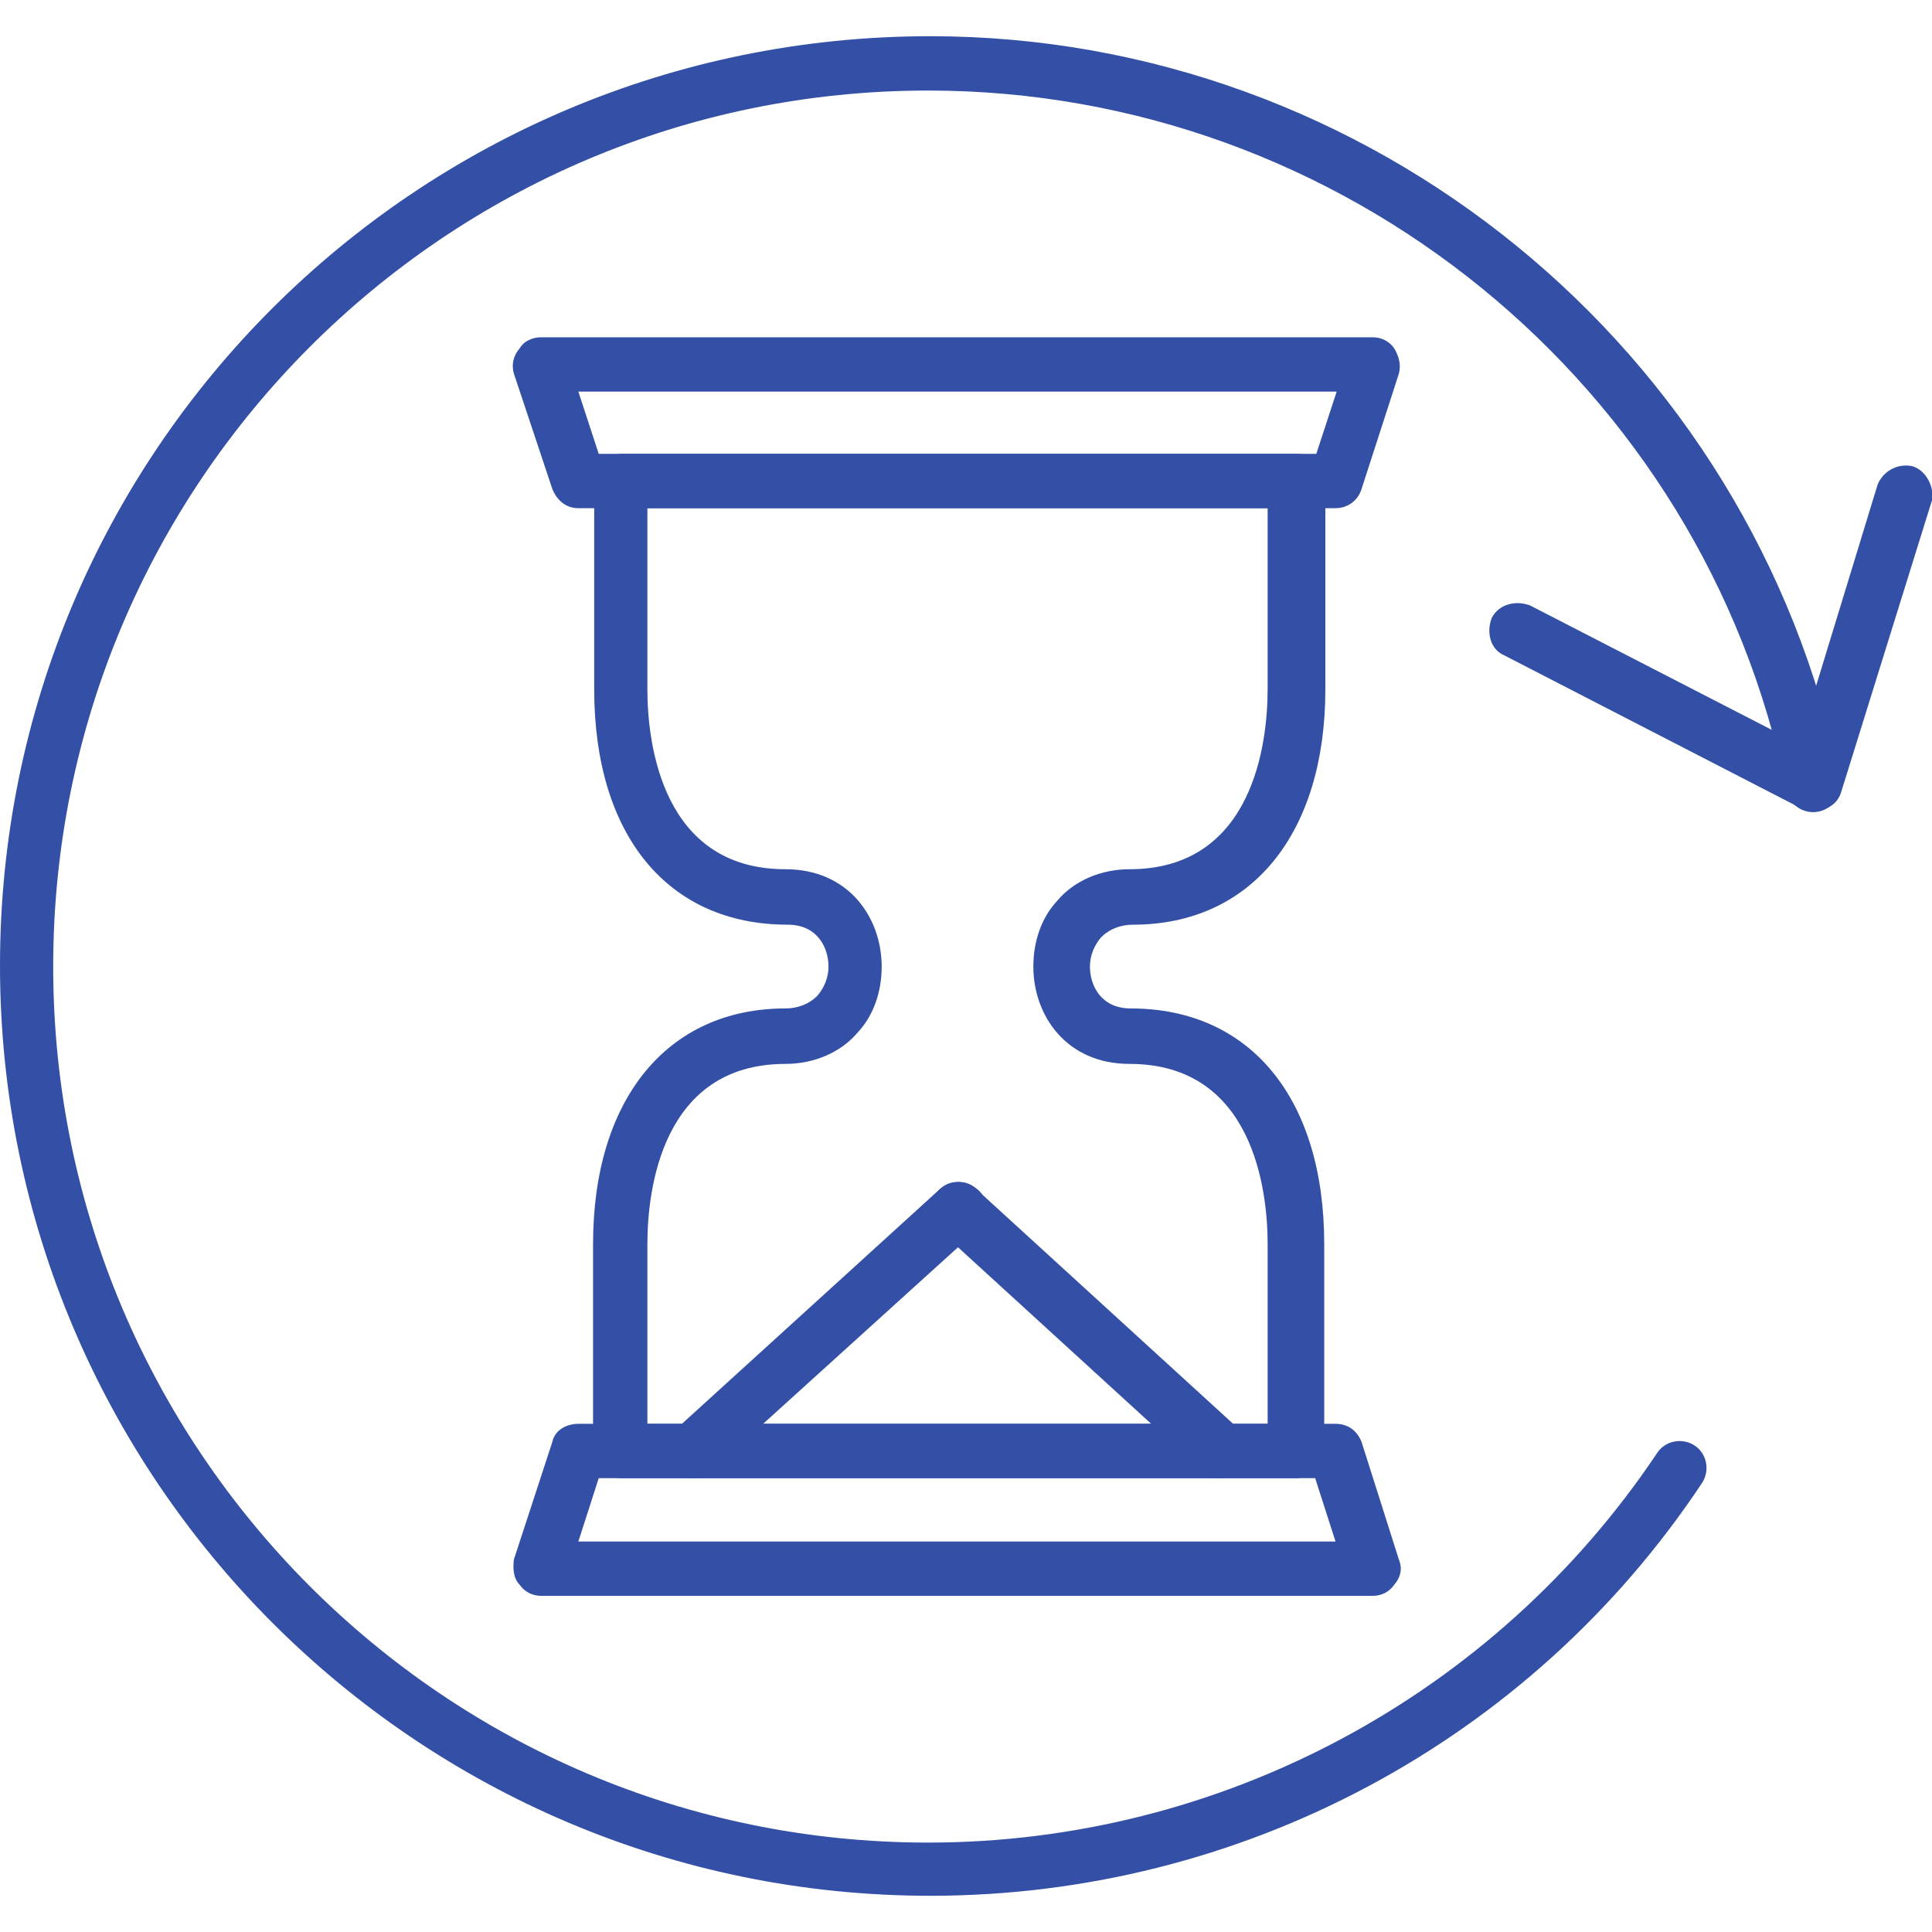
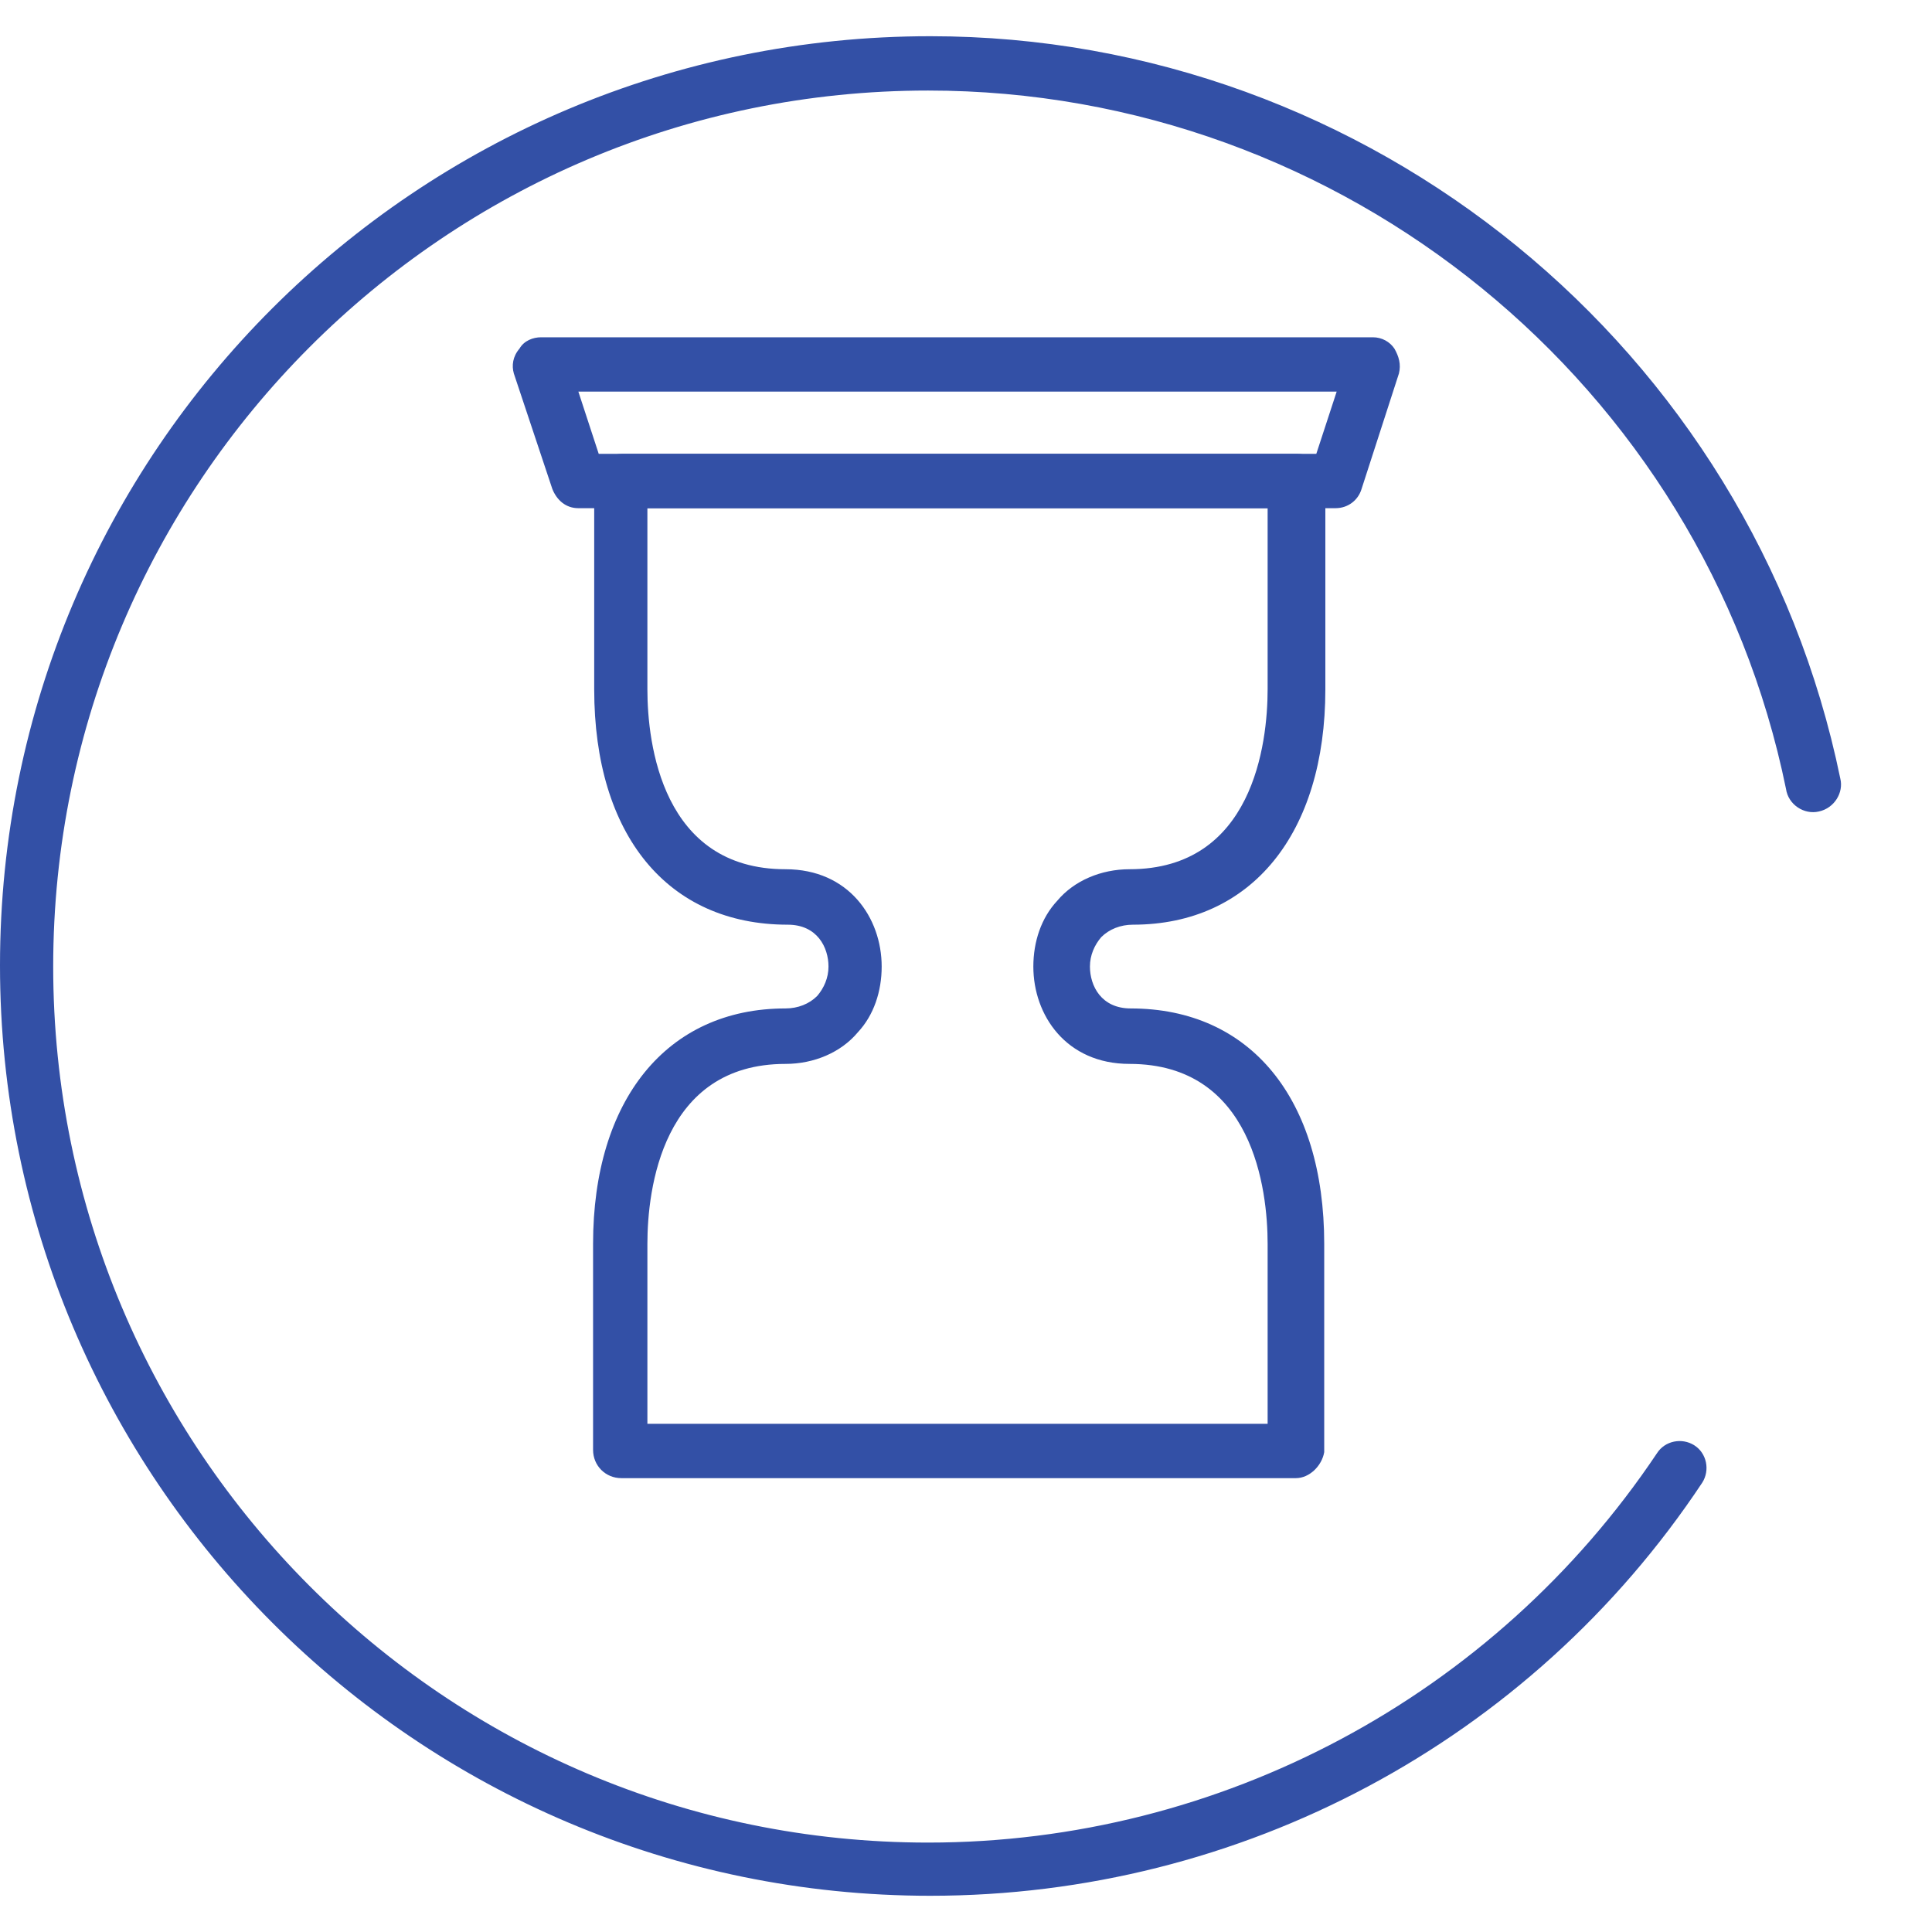
<svg xmlns="http://www.w3.org/2000/svg" version="1.1" width="512" height="512" x="0" y="0" viewBox="0 0 1707 1707" style="enable-background:new 0 0 512 512" xml:space="preserve">
  <g>
    <g id="Layer_x0020_1">
      <g id="_502911896">
        <g>
          <g>
            <path d="m822 1675c-454 0-822-369-822-822 0-454 368-821 822-821 388 0 726 276 804 656 3 12-5 26-19 29-13 3-27-6-29-20-73-357-391-617-758-617-427 0-773 347-773 774s346 774 773 774c258 0 500-129 644-344 7-11 22-14 33-7s14 22 7 33c-152 229-408 365-682 365z" fill="#3350a6" data-original="#000000" />
          </g>
          <g>
-             <path d="m1603 717c-5 0-7-2-12-3l-262-135c-12-5-16-20-11-33 6-12 21-16 34-11l237 122 70-229c5-12 18-19 31-16 12 4 19 18 17 30l-80 257c-2 7-6 12-13 15-5 3-9 3-11 3z" fill="#3350a6" data-original="#000000" />
-           </g>
+             </g>
          <g>
            <g>
              <path d="m1145 1306h-596c-14 0-25-11-25-25v-182c0-127 65-208 170-208 11 0 21-4 28-11 6-7 10-16 10-26 0-17-10-37-36-37-106 0-171-79-171-208v-183c0-14 11-25 25-25h596c14 0 25 11 25 25v183c0 127-65 208-170 208-11 0-21 4-28 11-6 7-10 16-10 26 0 17 10 37 36 37 106 0 171 80 171 208v184c-2 12-13 23-25 23zm-573-48h548v-159c0-48-13-159-122-159-56 0-85-43-85-86 0-22 7-43 21-58 15-18 39-28 64-28 109 0 122-111 122-159v-160h-548v160c0 48 13 159 122 159 56 0 85 43 85 86 0 22-7 43-21 58-15 18-39 28-64 28-109 0-122 111-122 159z" fill="#3350a6" data-original="#000000" />
            </g>
            <g>
              <path d="m1180 449h-669c-11 0-19-7-23-17l-34-102c-2-7-1-15 5-22 4-7 12-10 19-10h735c8 0 15 4 19 10 4 7 6 14 4 22l-33 102c-3 10-12 17-23 17zm-651-48h634l18-55h-670z" fill="#3350a6" data-original="#000000" />
            </g>
            <g>
-               <path d="m1213 1410h-735c-8 0-15-4-19-10-5-5-6-13-5-22l34-104c2-10 12-16 23-16h669c11 0 19 6 23 16l33 104c3 7 2 15-4 22-4 6-11 10-19 10zm-702-48h669l-18-56h-633z" fill="#3350a6" data-original="#000000" />
-             </g>
+               </g>
            <g>
              <g>
-                 <path d="m614 1306c-7 0-13-3-18-8-10-10-9-25 1-35l233-212c10-10 25-8 35 1 10 10 8 25-2 35l-234 212c-4 4-10 7-15 7z" fill="#3350a6" data-original="#000000" />
-               </g>
+                 </g>
              <g>
-                 <path d="m1078 1306c-5 0-11-3-16-7l-232-212c-10-10-11-25-1-35 9-9 25-11 34-1l232 212c10 10 11 25 1 35-4 5-11 8-18 8z" fill="#3350a6" data-original="#000000" />
-               </g>
+                 </g>
            </g>
          </g>
        </g>
      </g>
    </g>
  </g>
</svg>